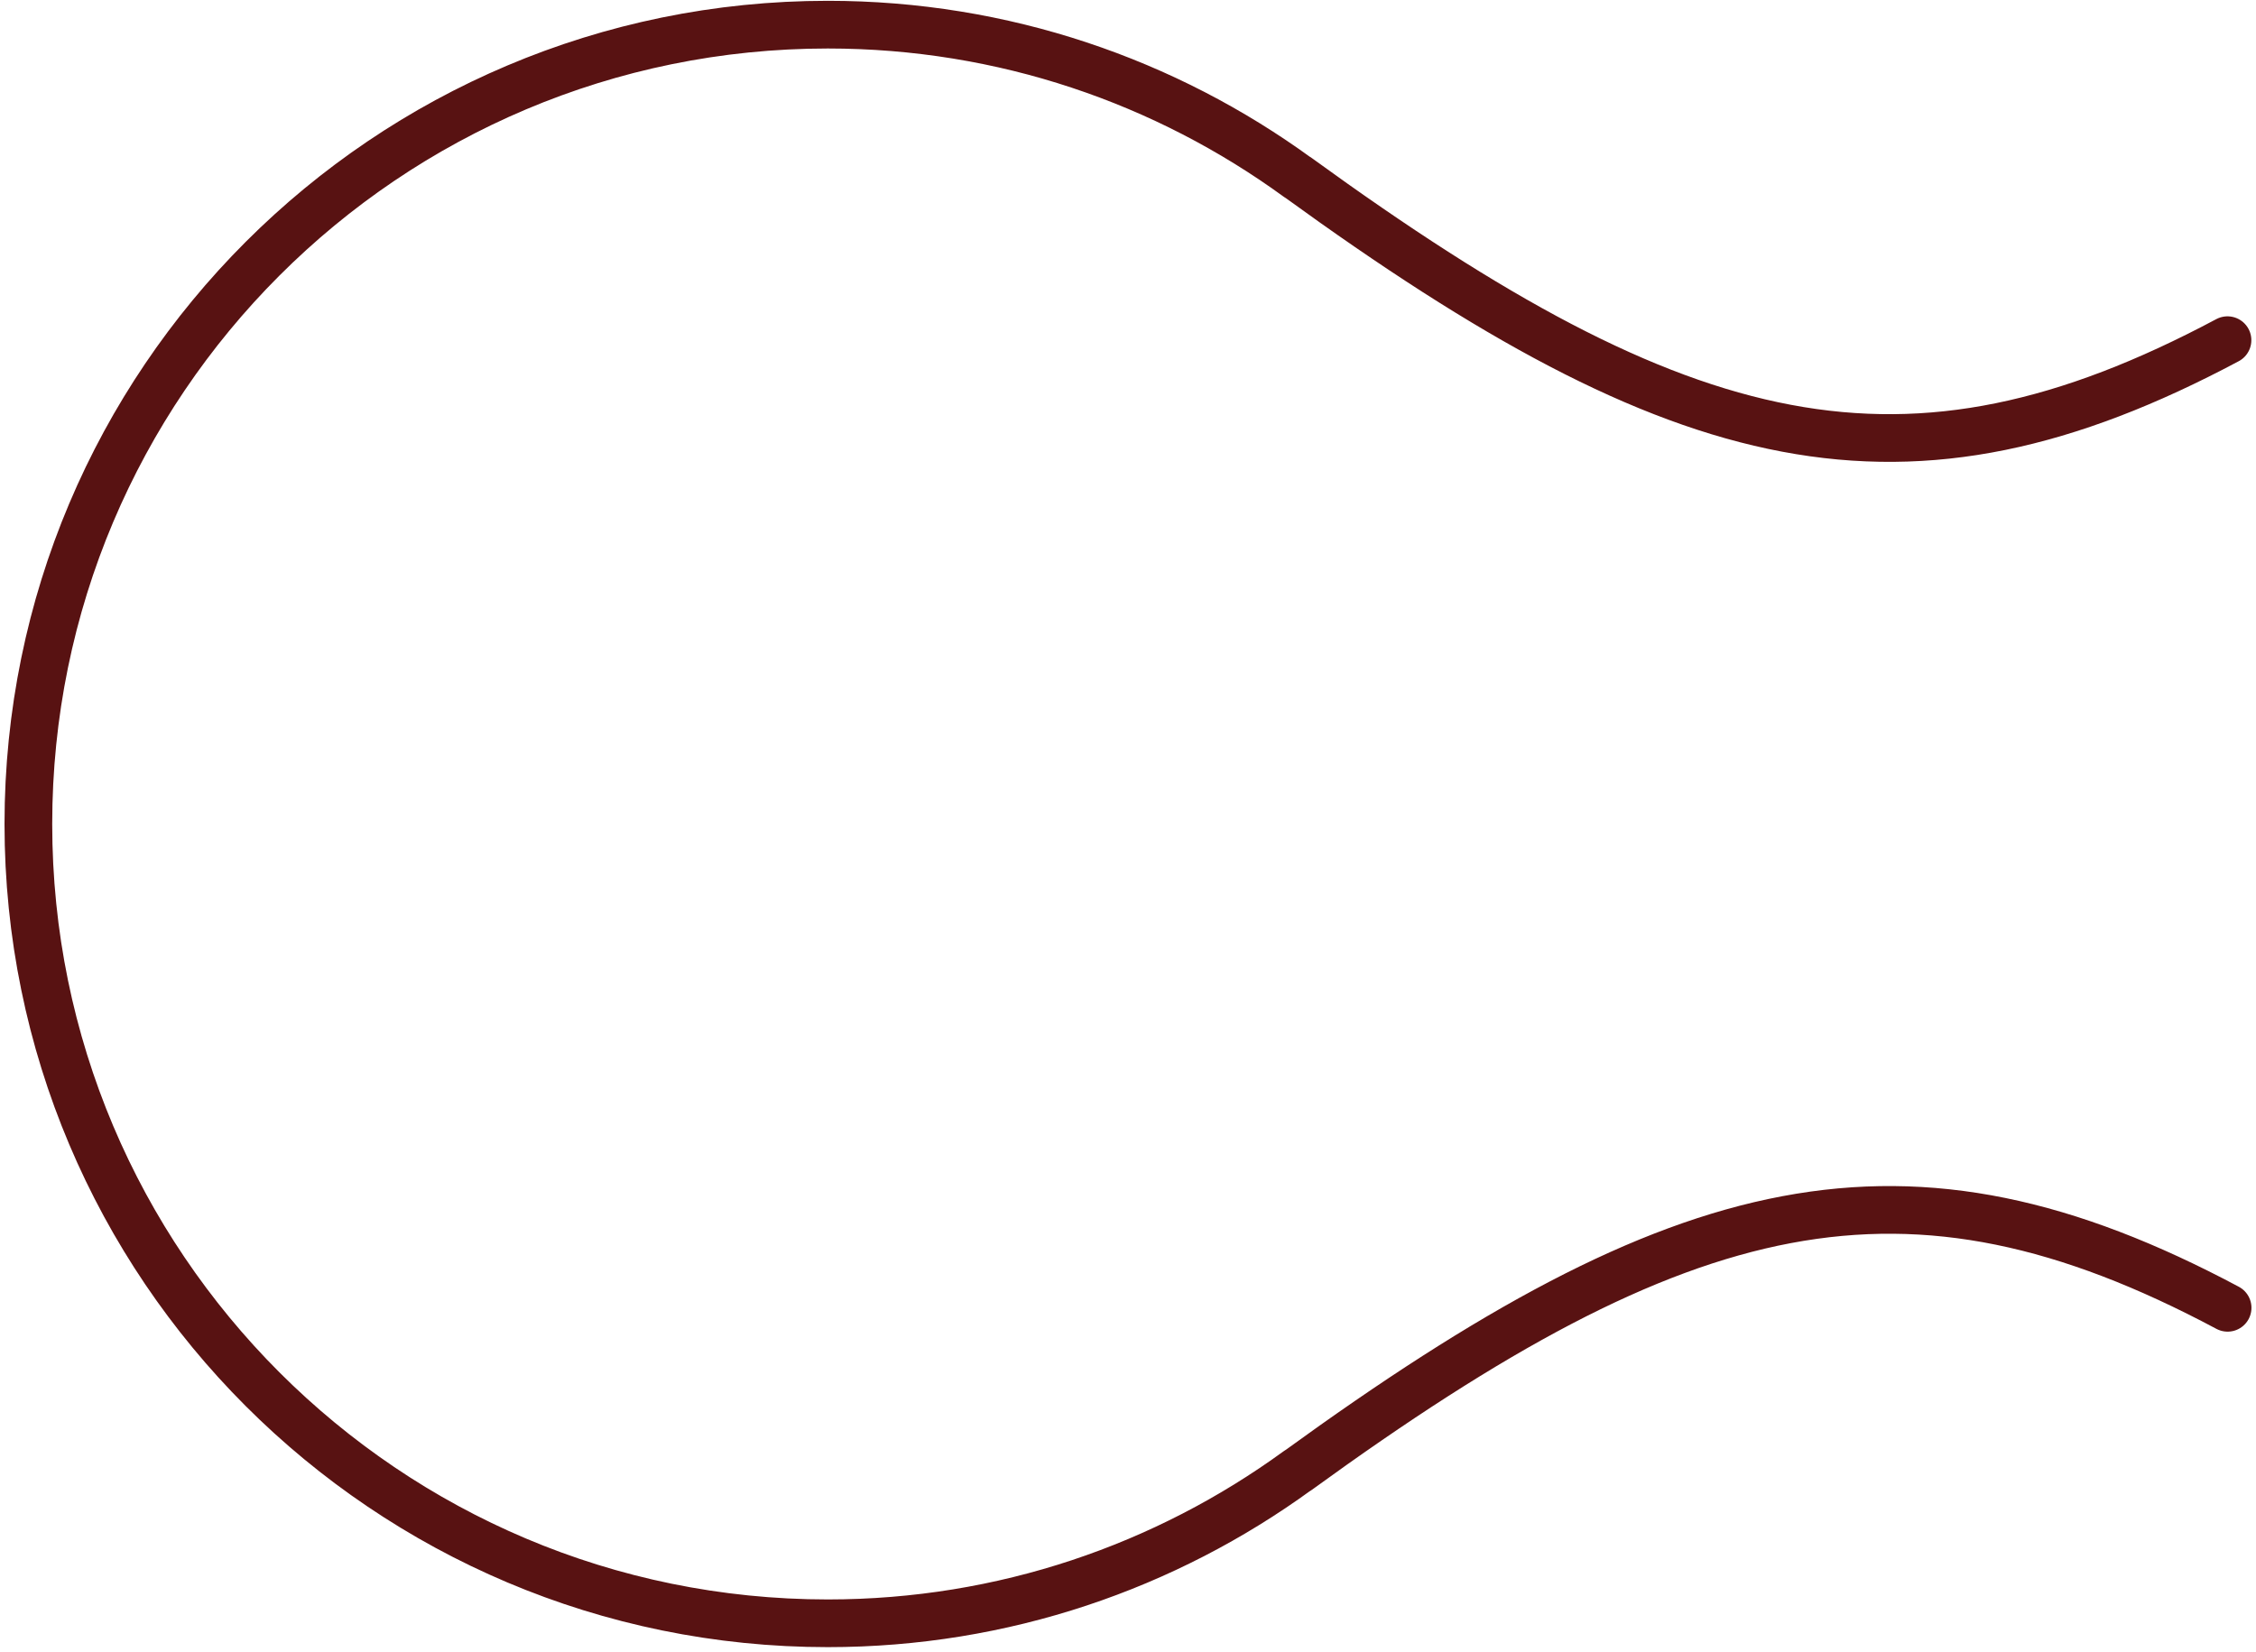
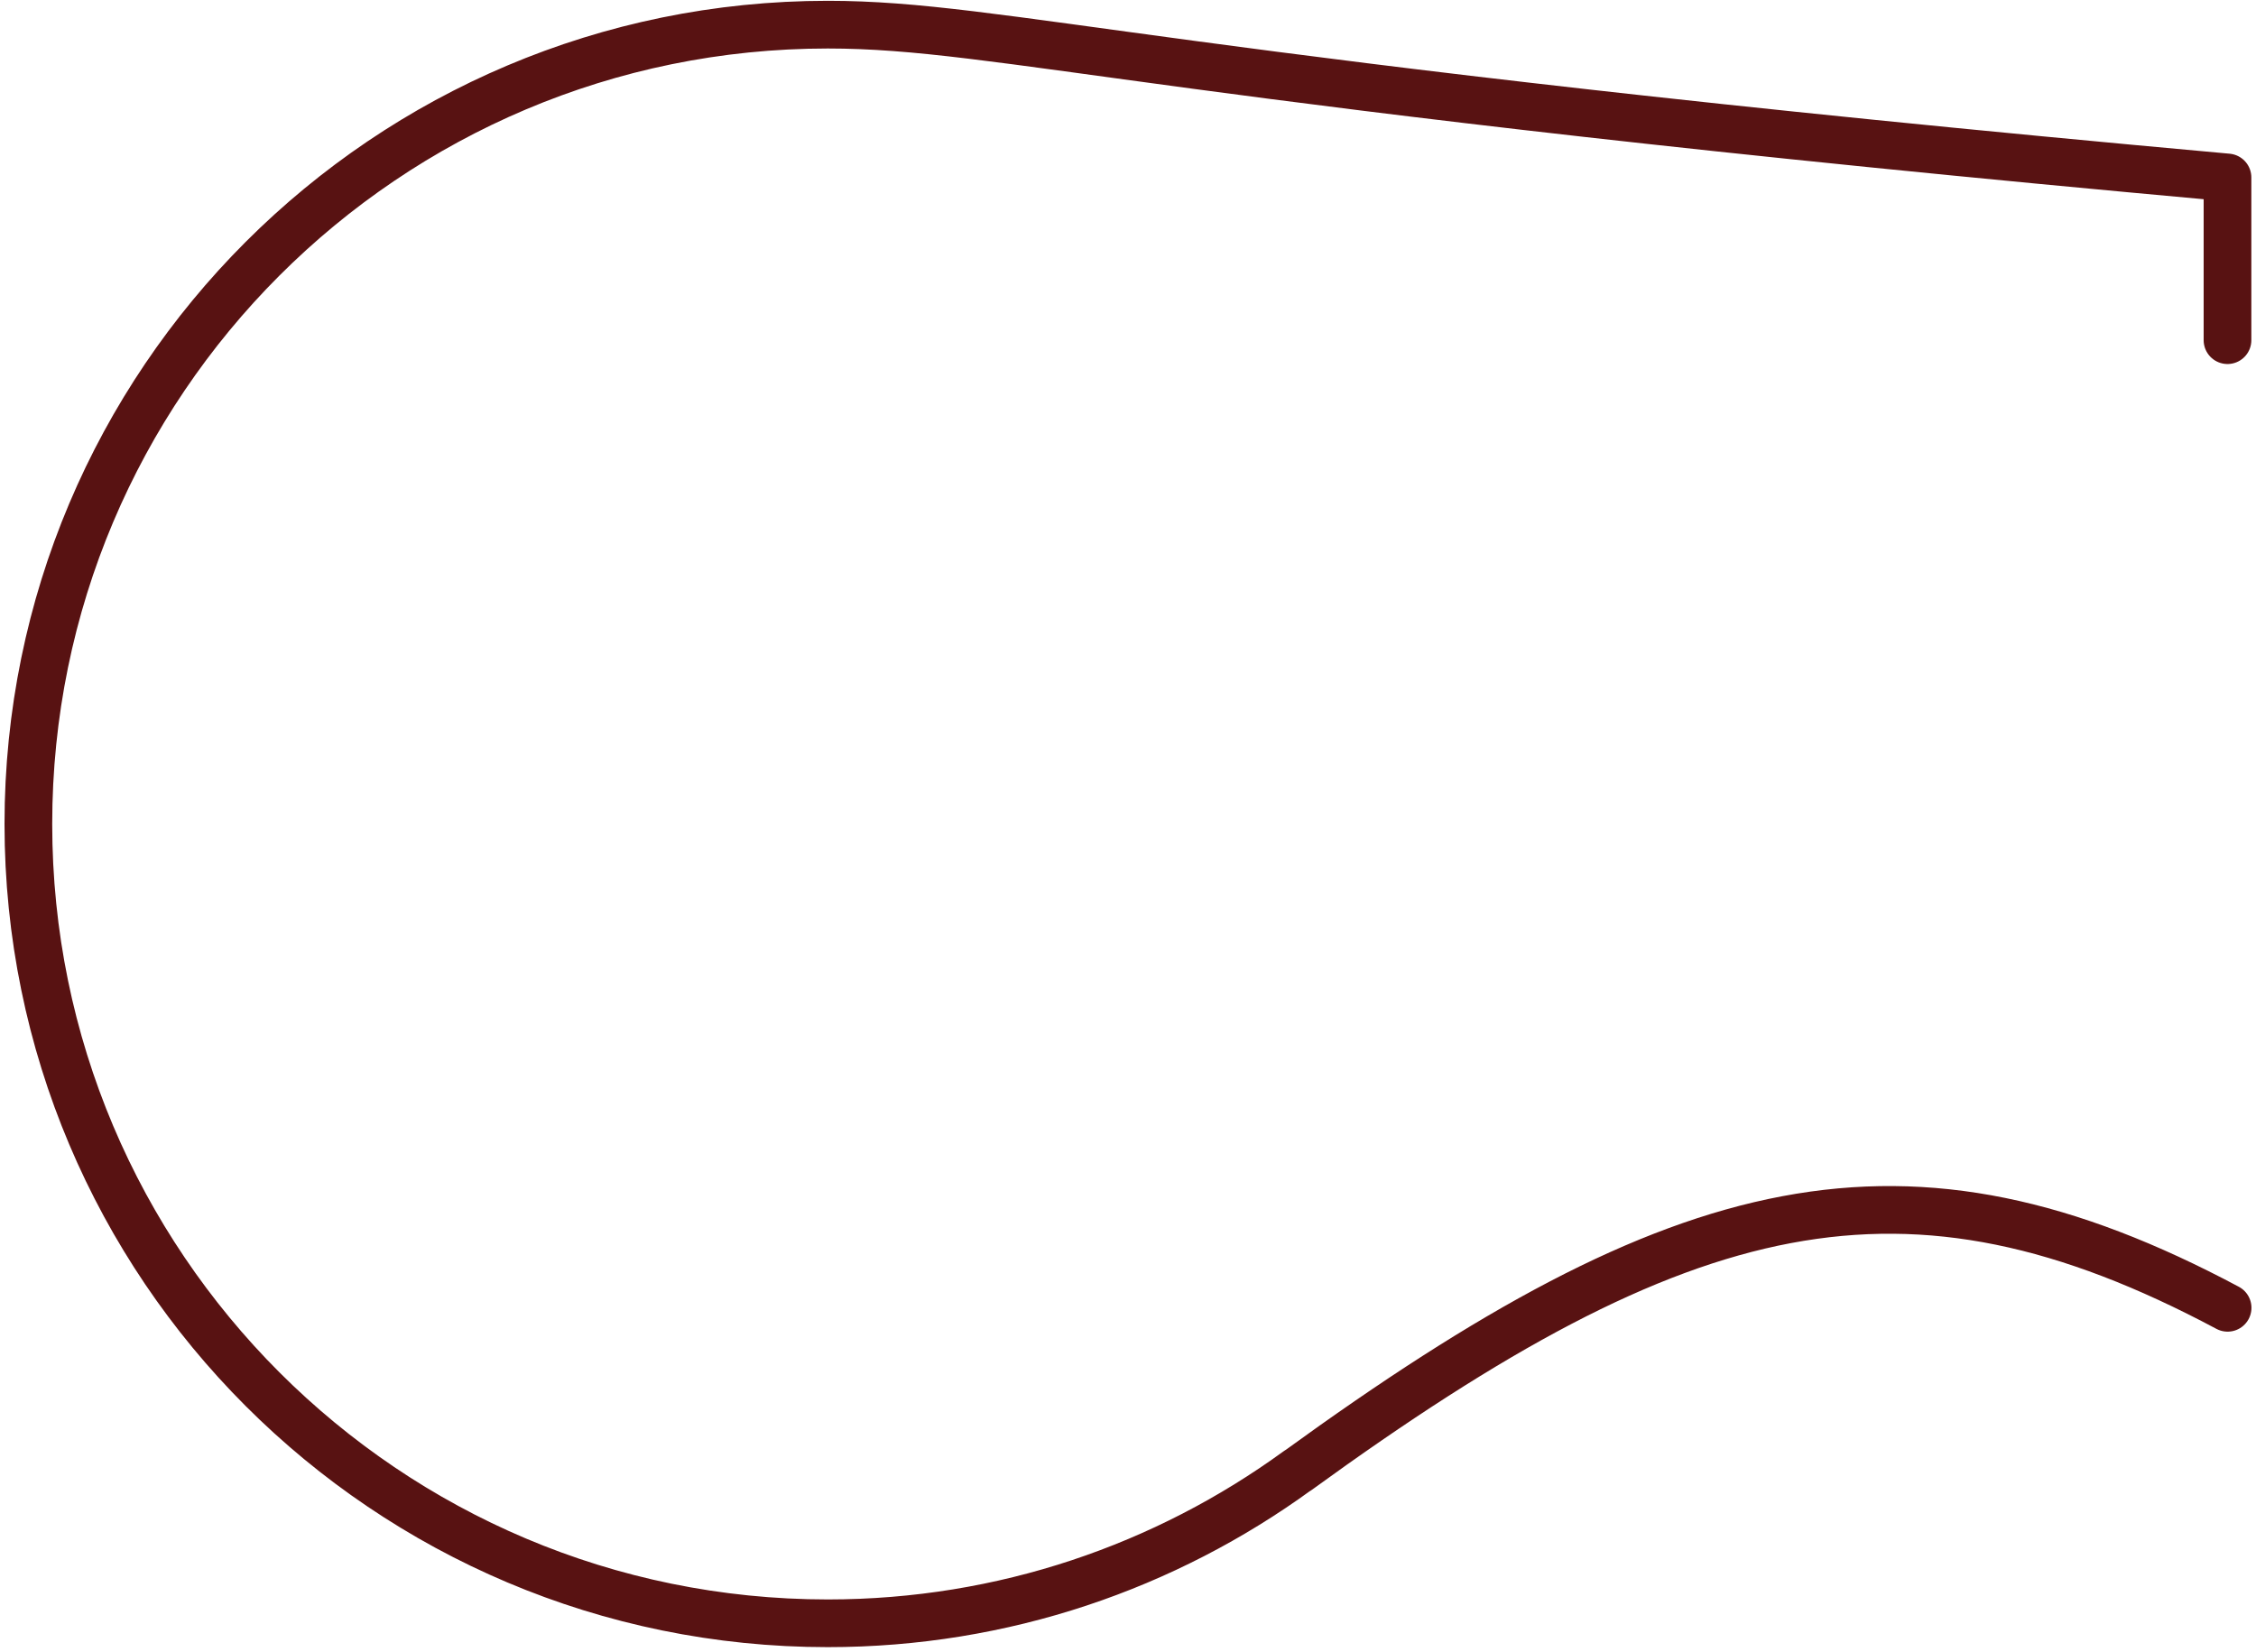
<svg xmlns="http://www.w3.org/2000/svg" width="183" height="134" viewBox="0 0 183 134" fill="none">
-   <path d="M180.688 27.599C154.548 41.53 136.57 37.126 105.269 14.385V14.397C94.567 6.607 81.401 2 67.151 2C31.334 2 2.301 31.035 2.301 66.85C2.301 102.665 31.336 131.7 67.151 131.7C81.401 131.7 94.567 127.091 105.269 119.301V119.314C136.574 96.57 154.552 92.167 180.697 106.104" stroke="#581212" stroke-width="3.869" stroke-miterlimit="10" stroke-linecap="round" stroke-linejoin="round" />
+   <path d="M180.688 27.599V14.397C94.567 6.607 81.401 2 67.151 2C31.334 2 2.301 31.035 2.301 66.85C2.301 102.665 31.336 131.7 67.151 131.7C81.401 131.7 94.567 127.091 105.269 119.301V119.314C136.574 96.57 154.552 92.167 180.697 106.104" stroke="#581212" stroke-width="3.869" stroke-miterlimit="10" stroke-linecap="round" stroke-linejoin="round" />
</svg>